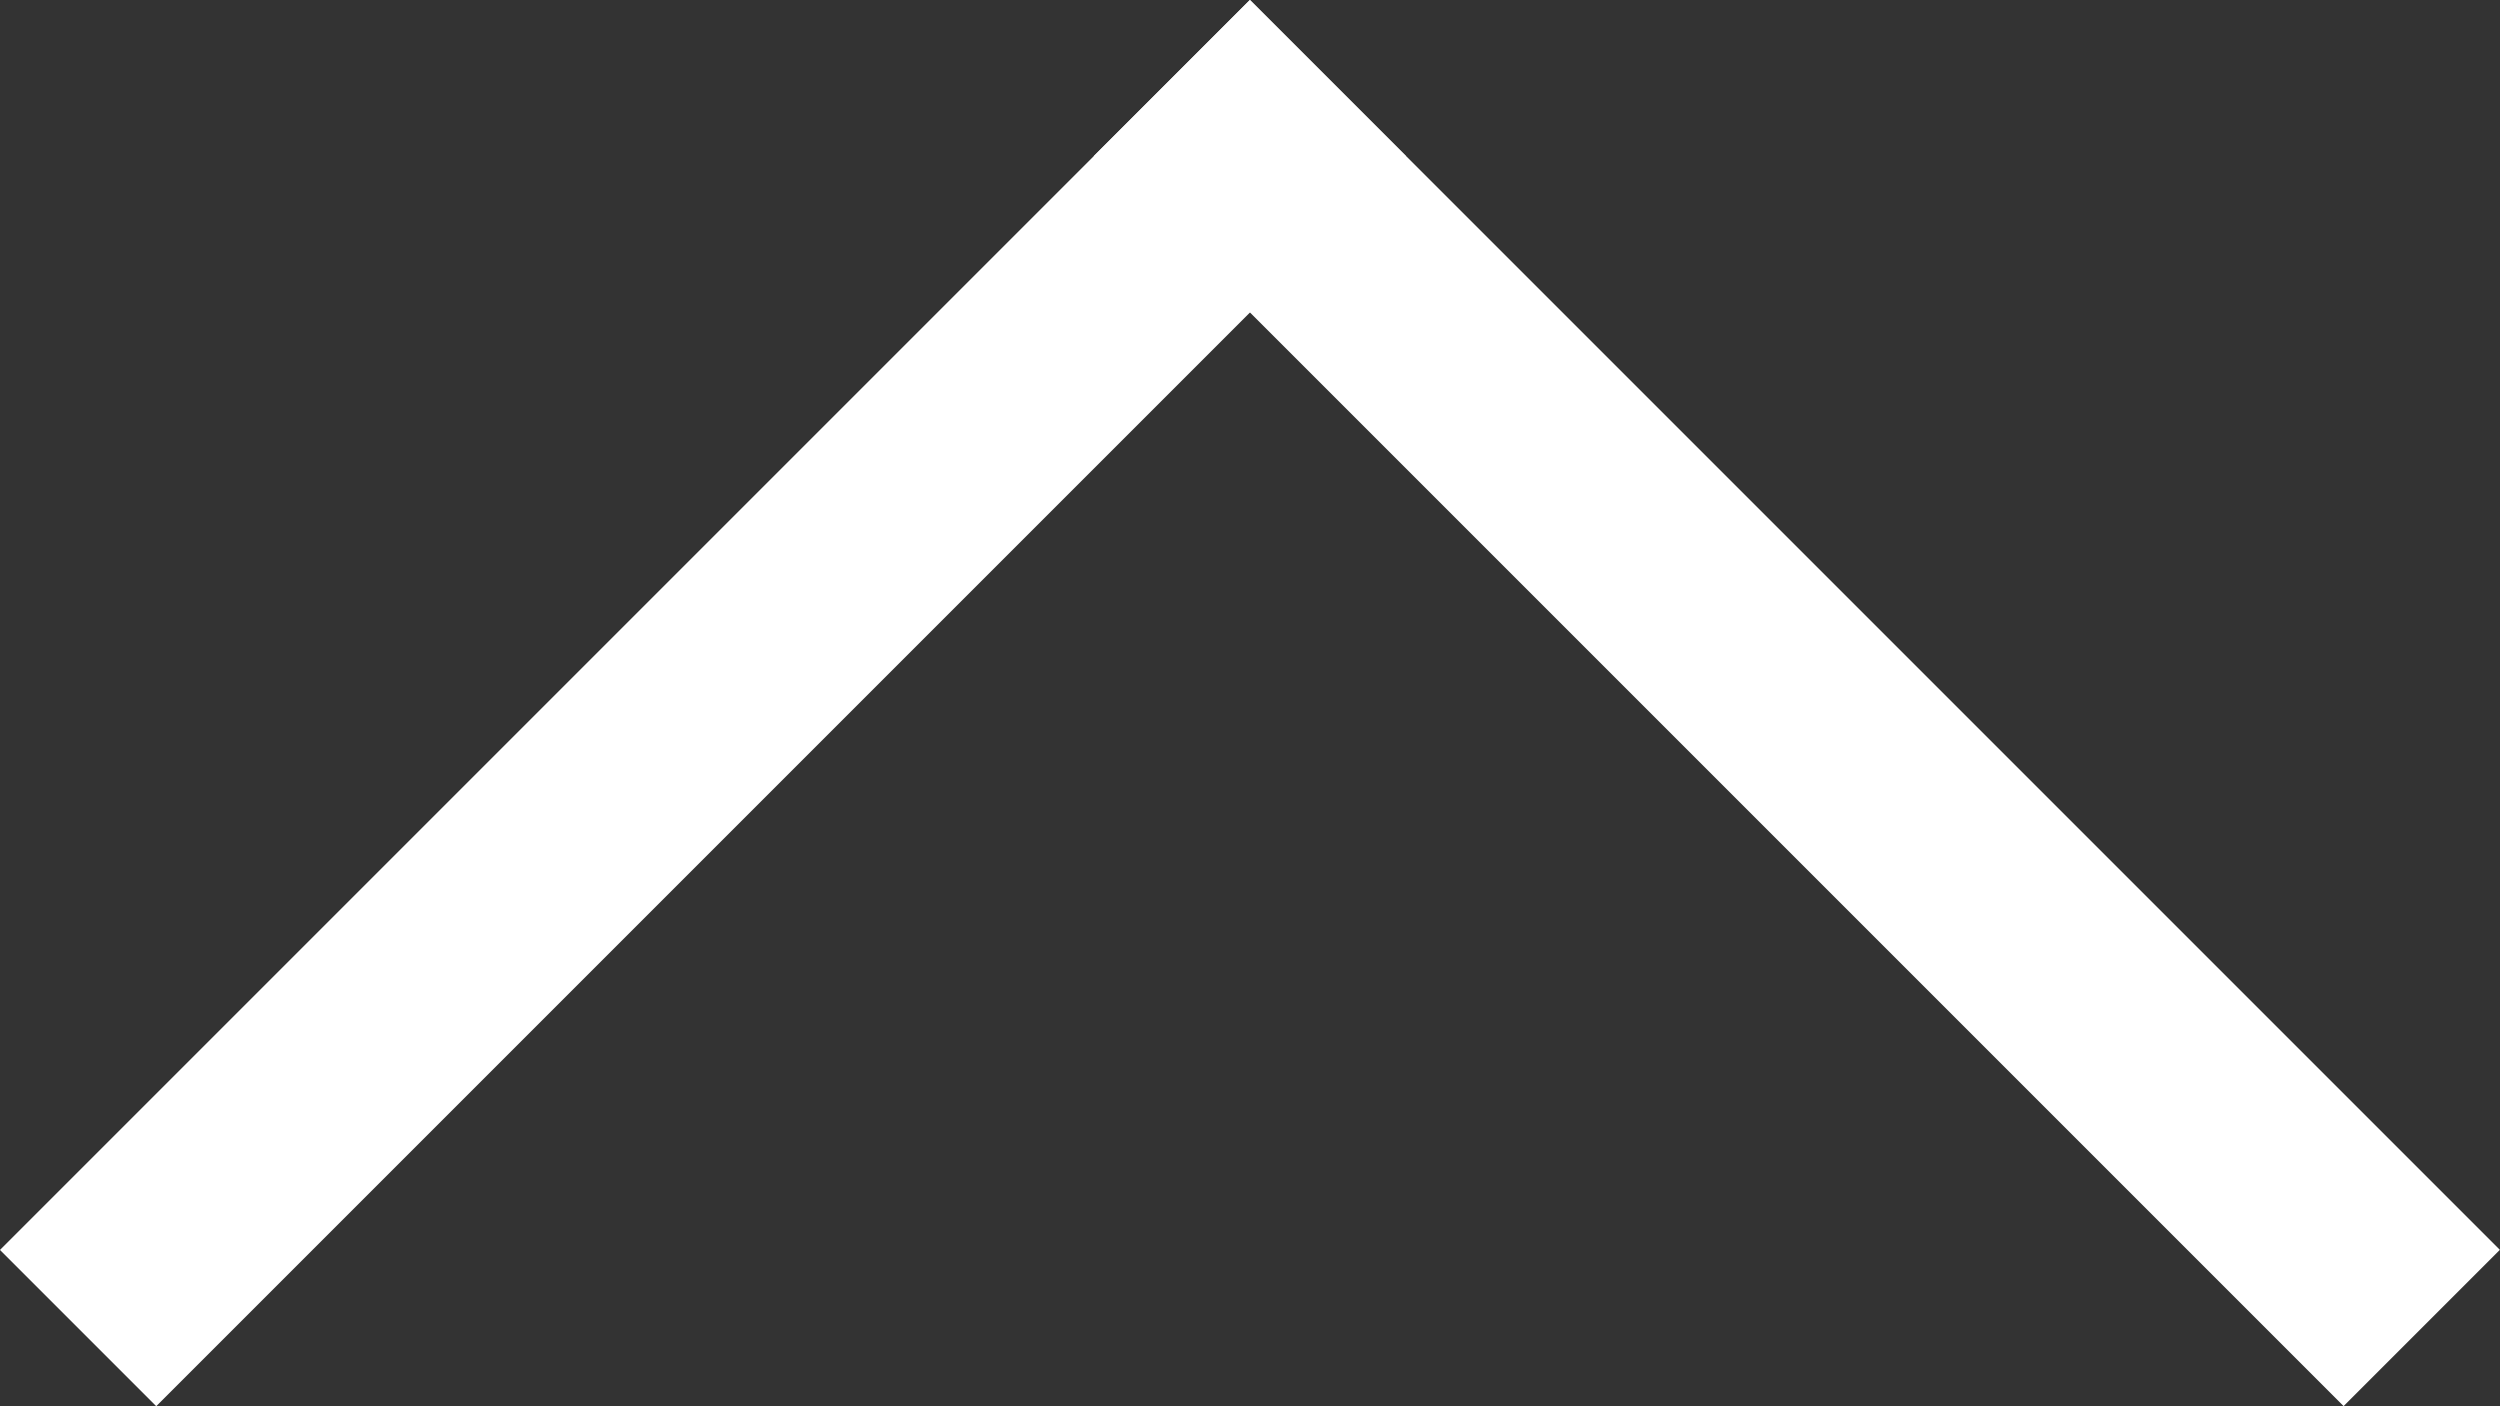
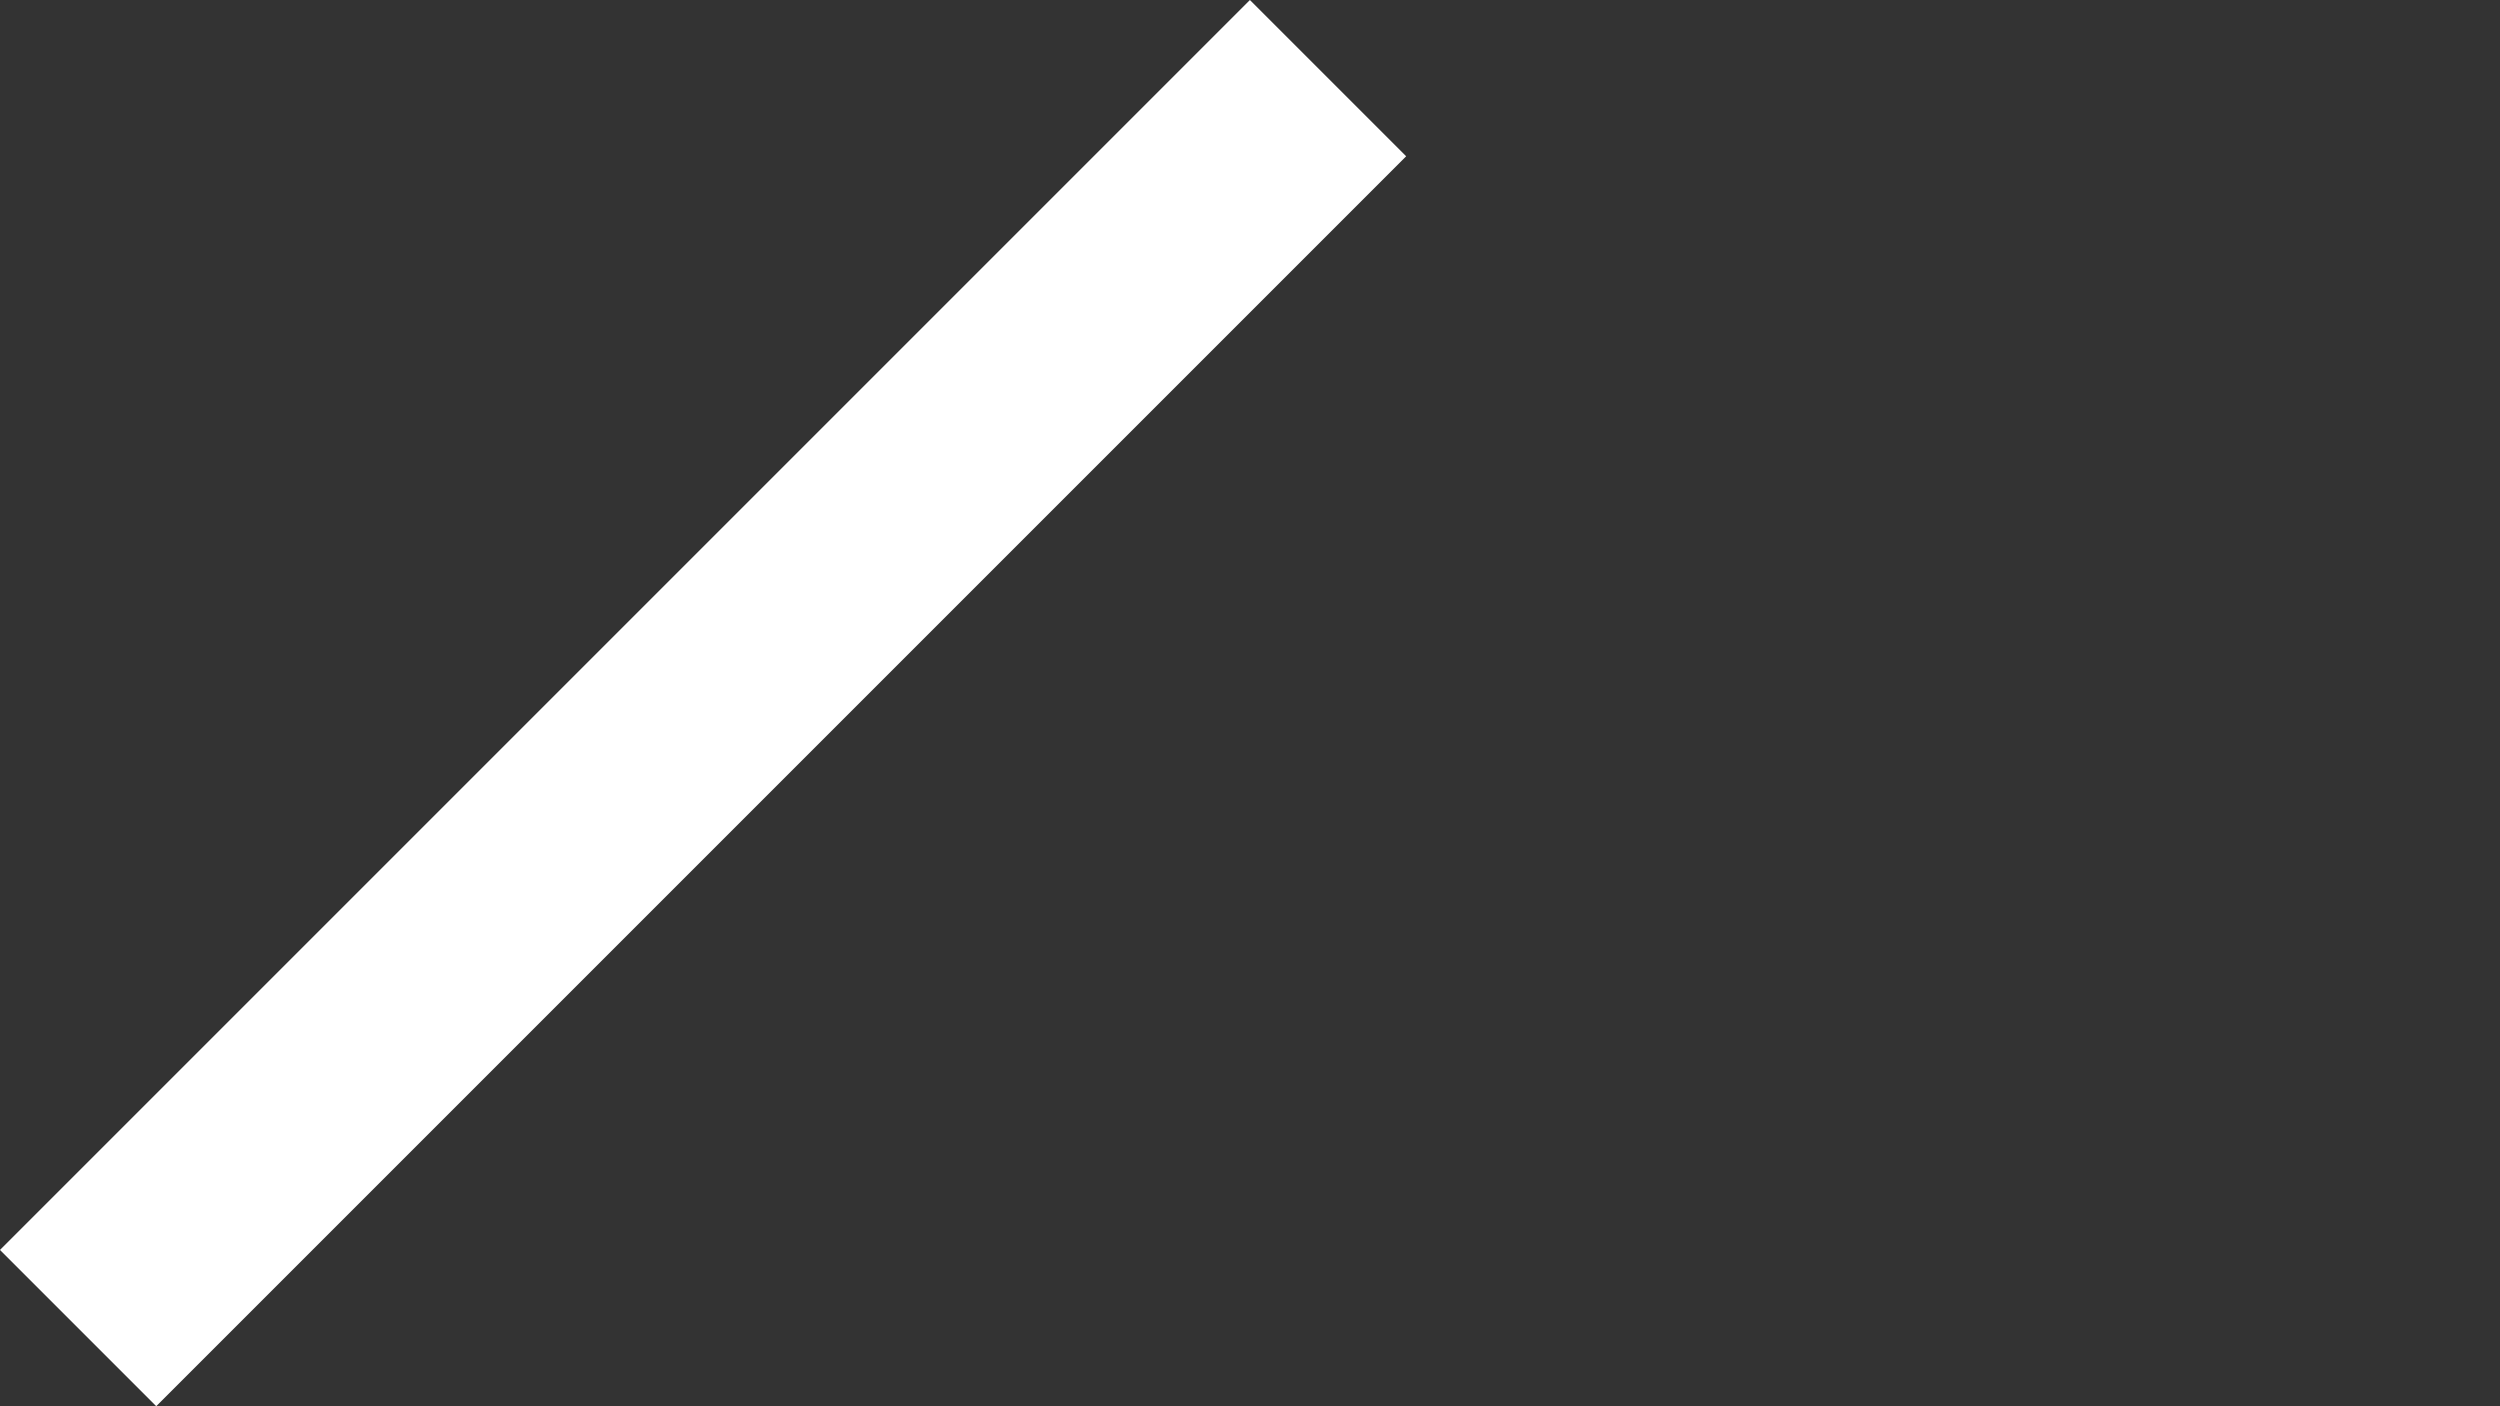
<svg xmlns="http://www.w3.org/2000/svg" width="11.313" height="6.364">
  <rect width="100%" height="100%" fill="#333333" stroke="none" />
  <g id="グループ_374" data-name="グループ 374" transform="translate(-.827 -.854)" fill="#fff">
    <path id="長方形_118" data-name="長方形 118" transform="rotate(-45 8.272 2.257)" d="M0 0h7.999v1H0z" />
-     <path id="長方形_119" data-name="長方形 119" transform="rotate(-45 4.772 -6.192)" d="M0 0h1v7.999H0z" />
  </g>
</svg>